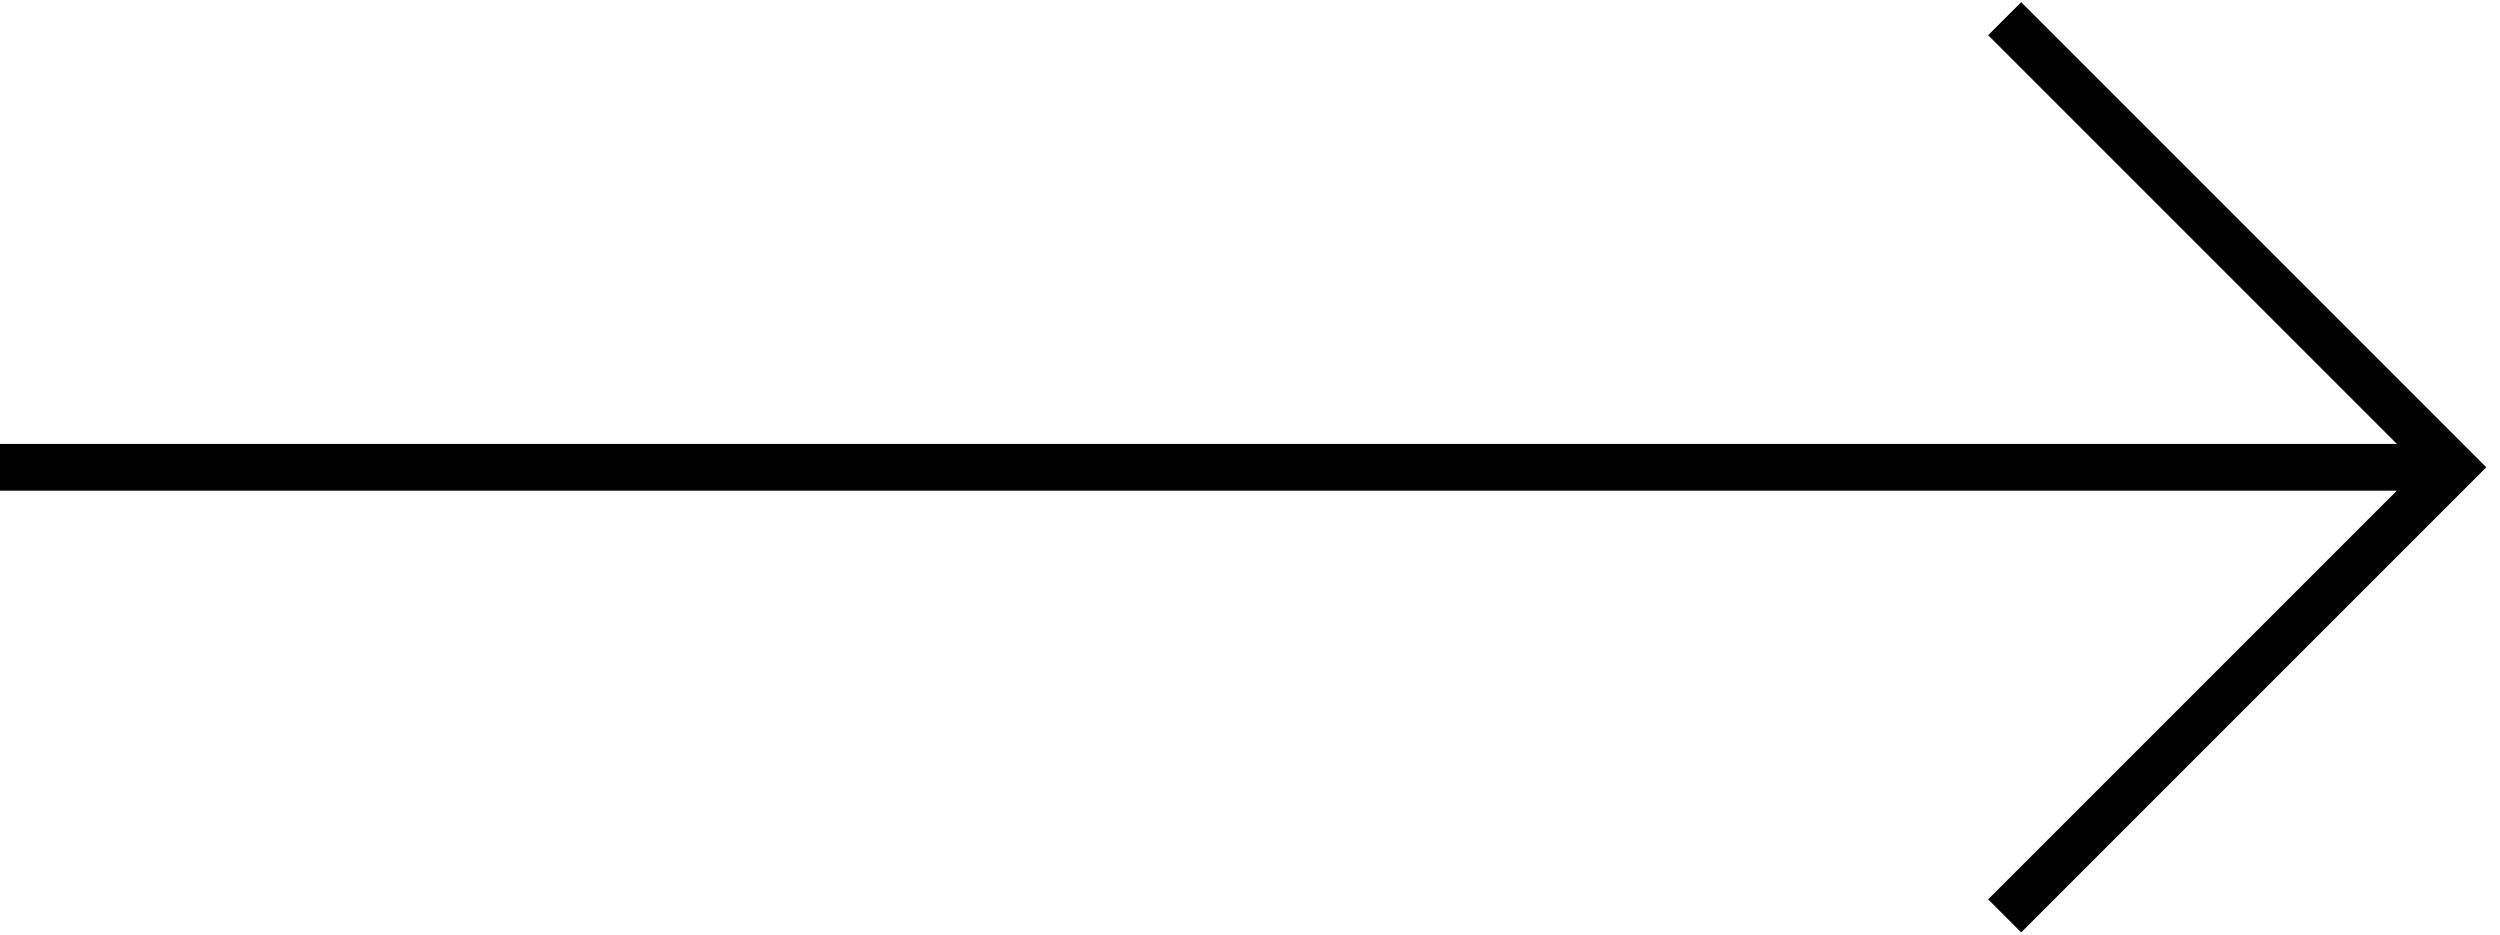
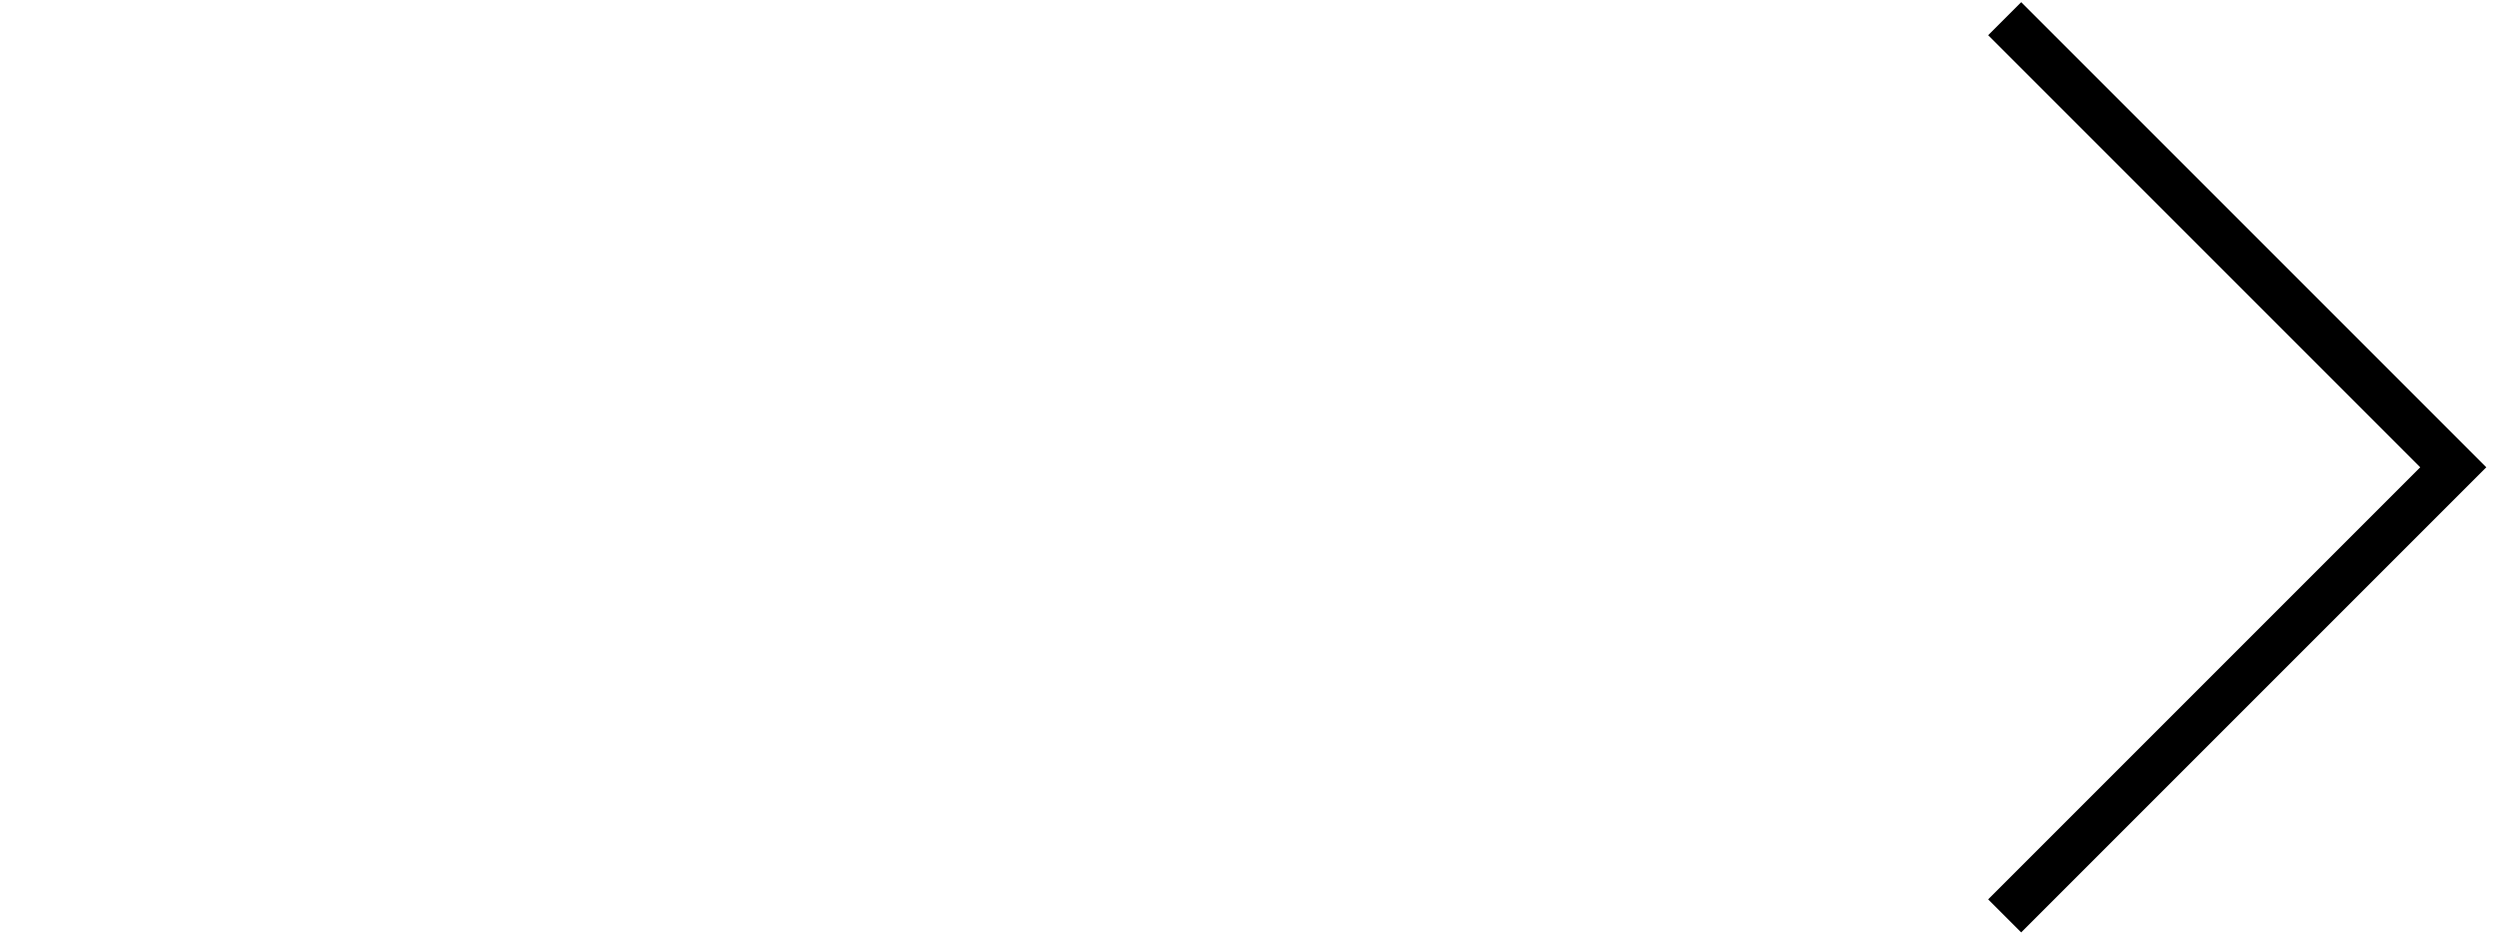
<svg xmlns="http://www.w3.org/2000/svg" version="1.2" baseProfile="tiny" viewBox="0 0 53.5 20">
-   <path fill="none" stroke="#000" stroke-miterlimit="10" d="M42.9.4l9.6 9.6-9.6 9.6M0 10h52.5" />
+   <path fill="none" stroke="#000" stroke-miterlimit="10" d="M42.9.4l9.6 9.6-9.6 9.6M0 10" />
</svg>